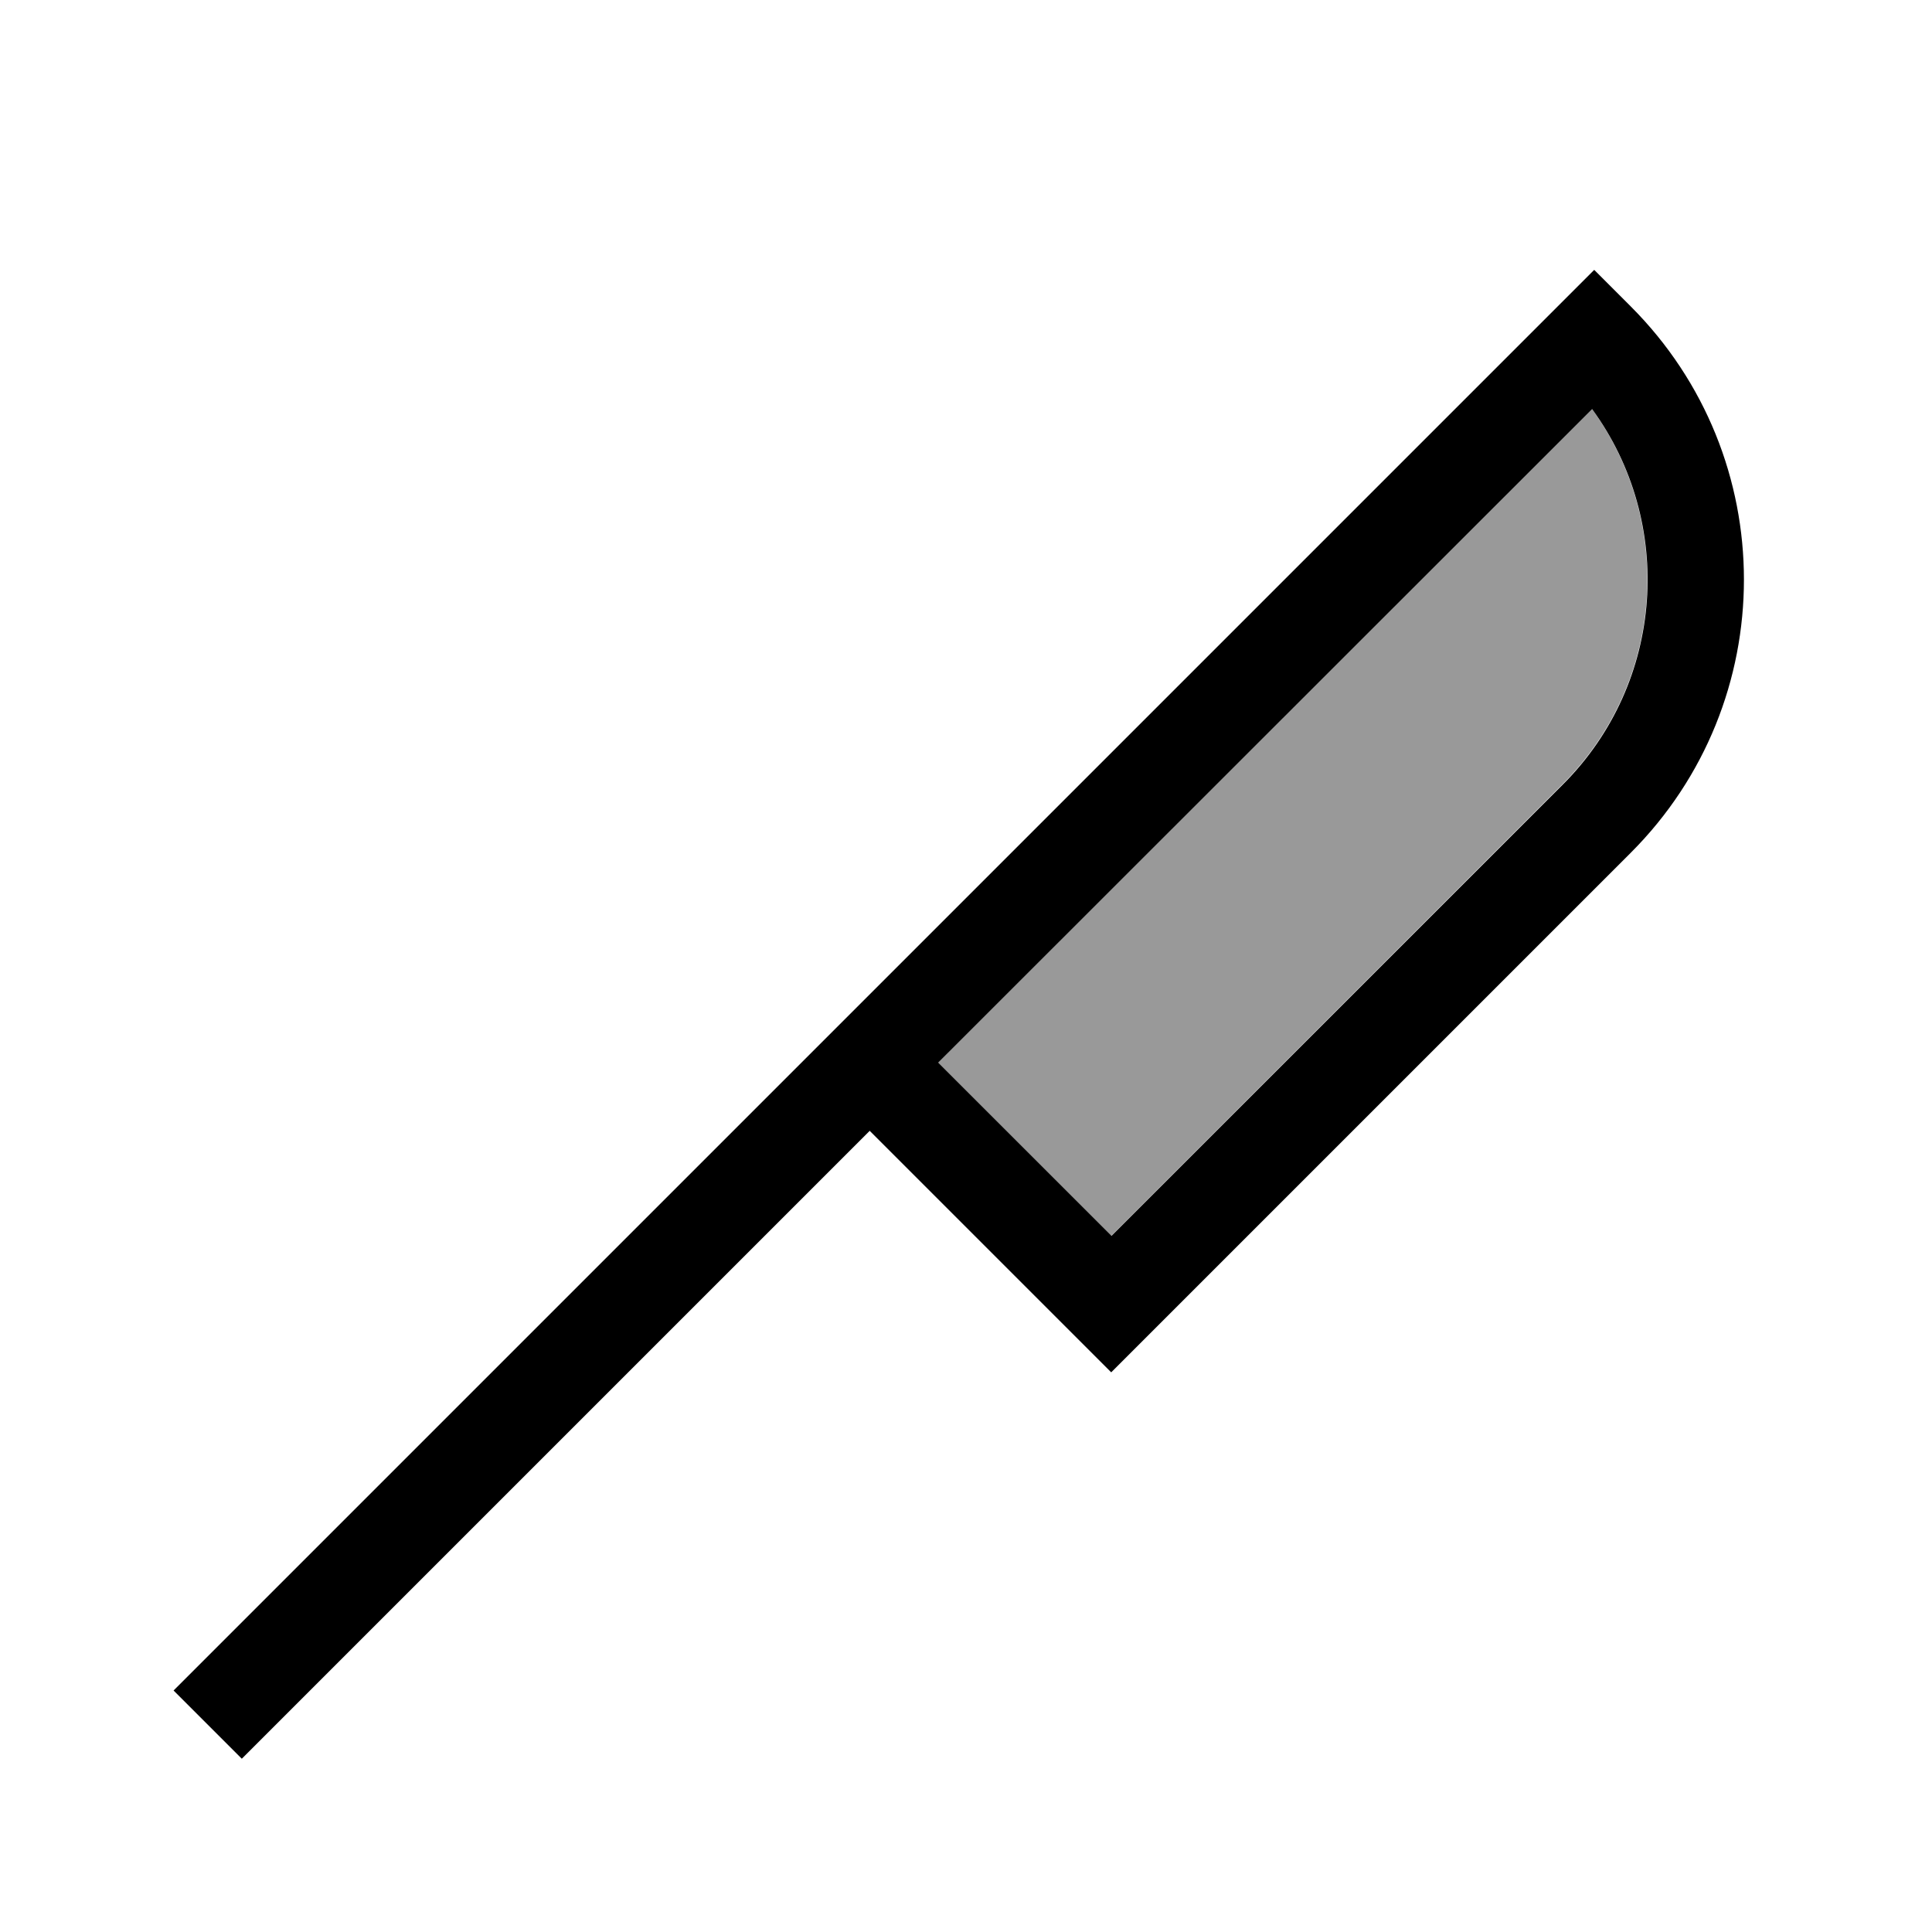
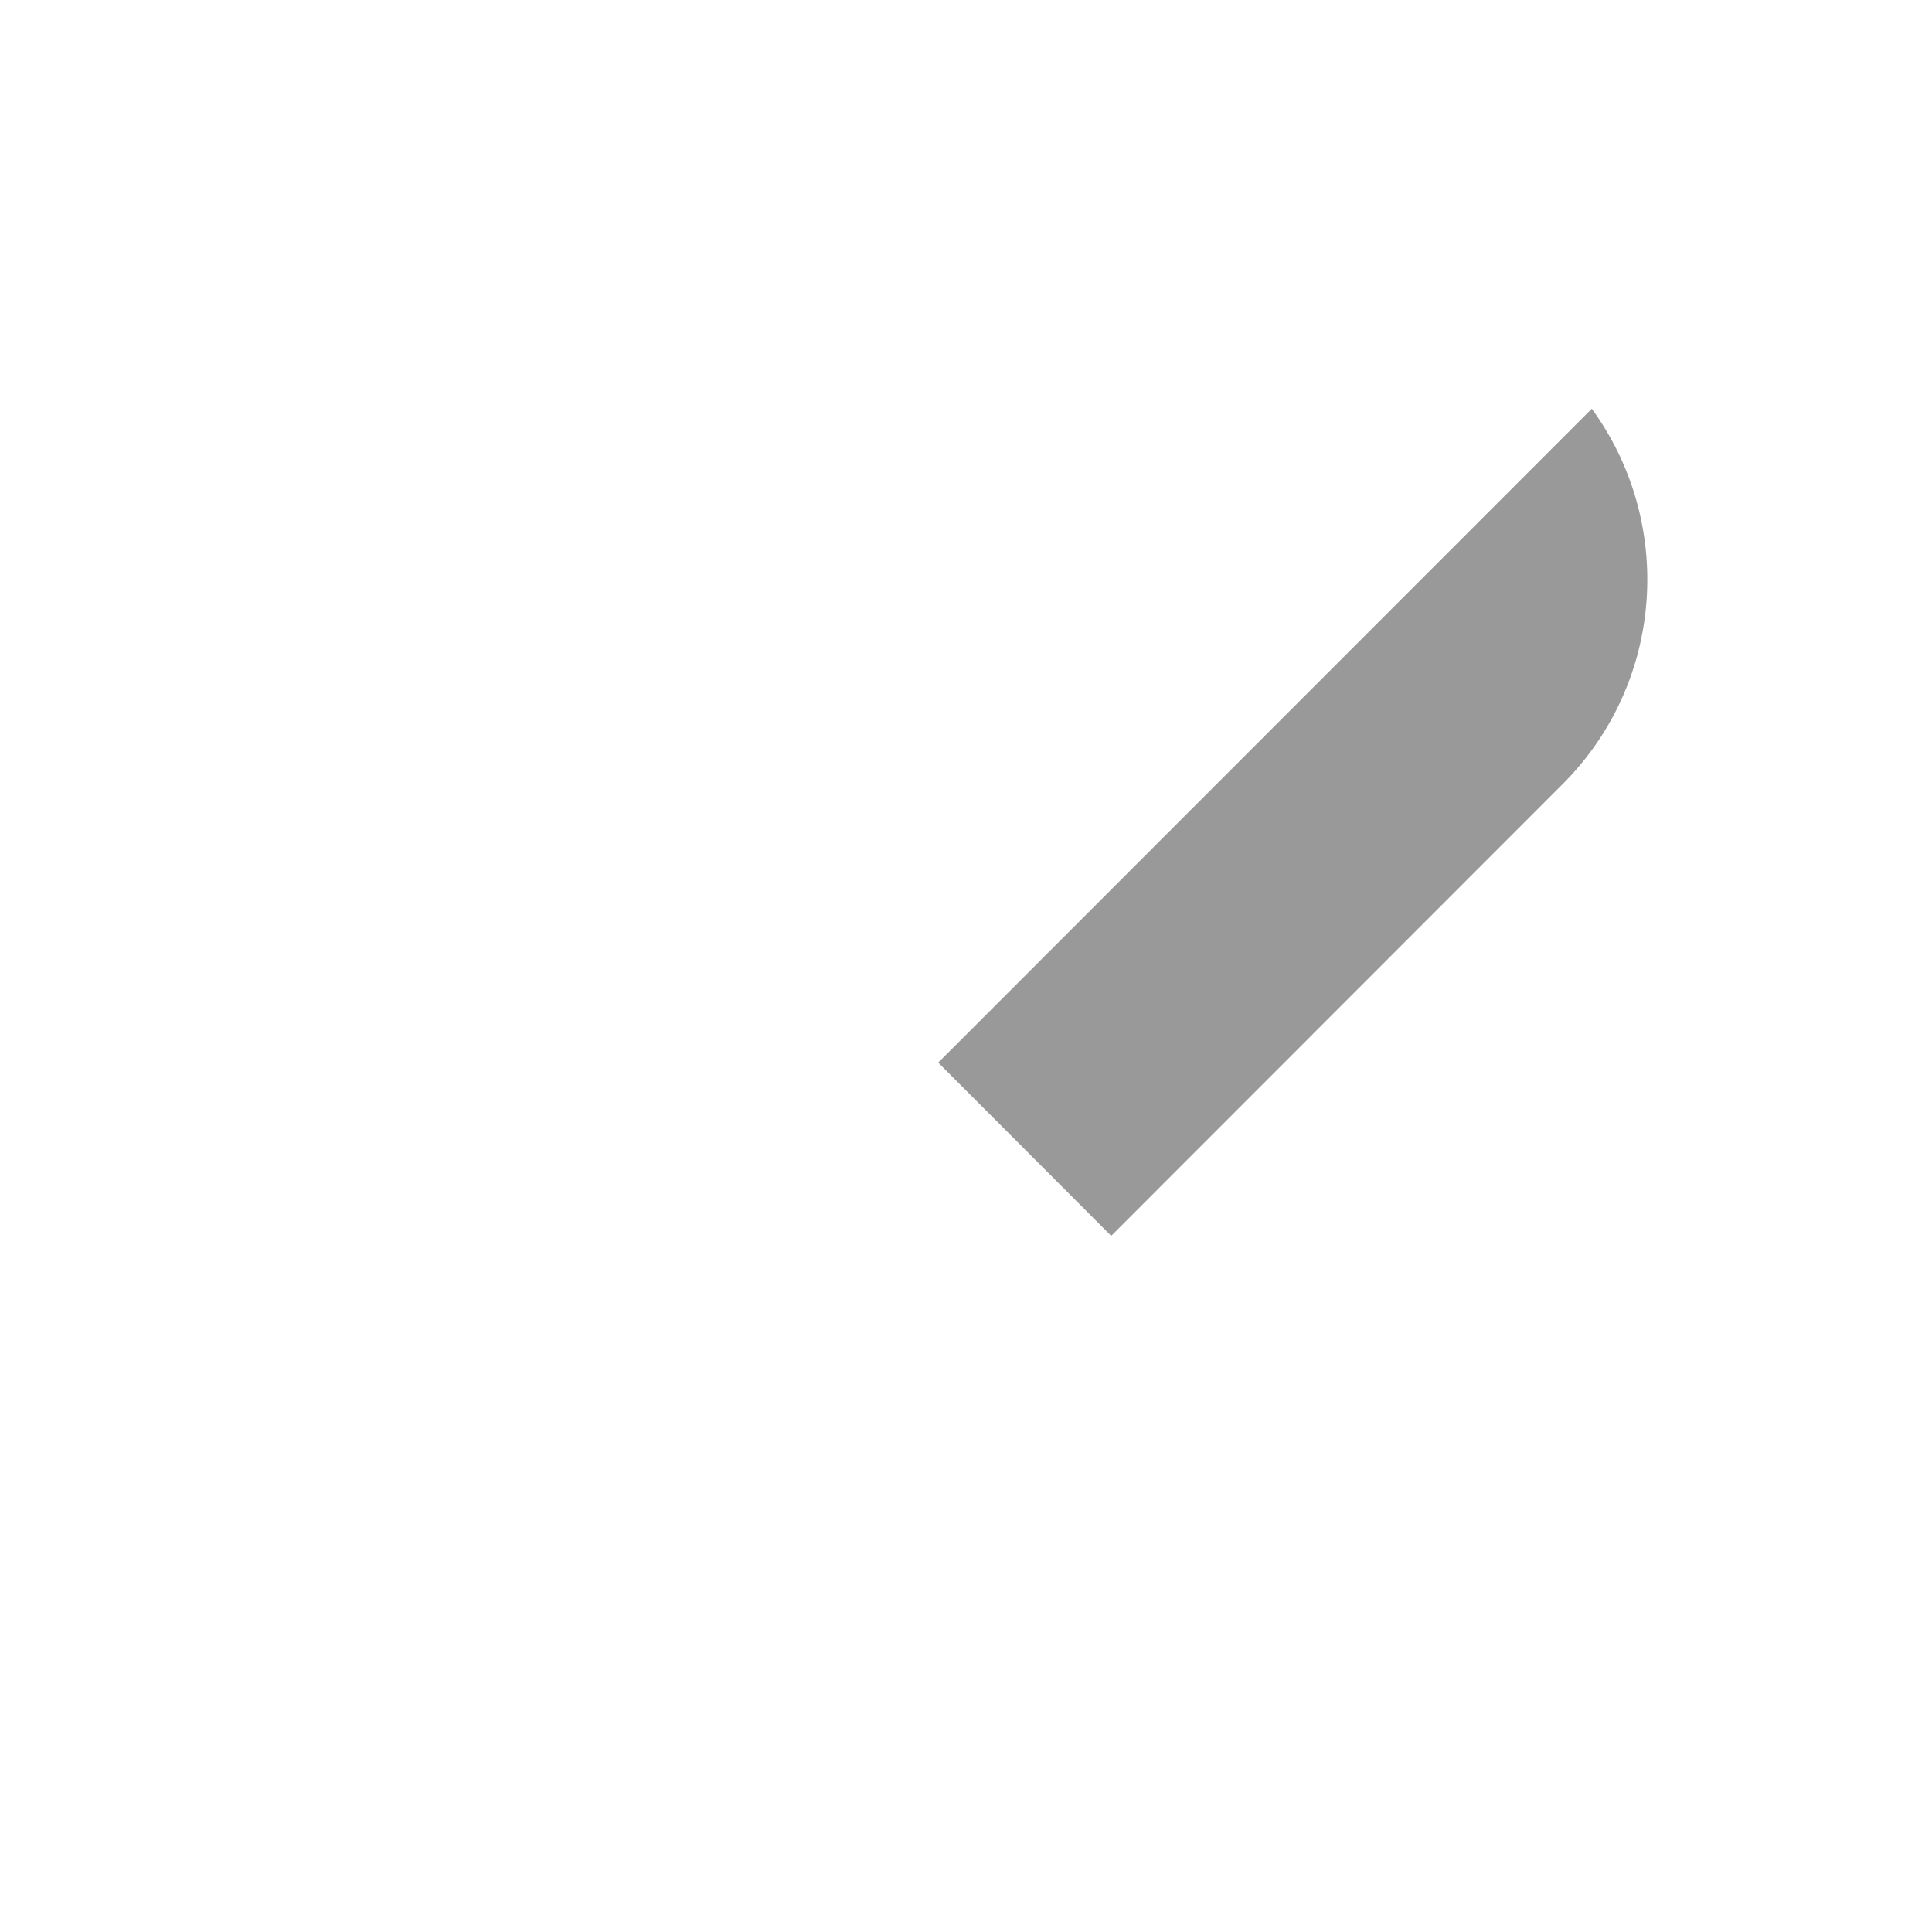
<svg xmlns="http://www.w3.org/2000/svg" viewBox="0 0 640 640">
  <path opacity=".4" fill="currentColor" d="M310.8 352L527.3 135.4C554.7 173 551.5 225.9 517.6 259.8L368.1 409.4L310.8 352z" />
-   <path fill="currentColor" d="M528.1 89.4L539.4 100.7L540.2 101.5C590.2 151.5 590.2 232.5 540.2 282.5L379.4 443.3L368.1 454.6L356.8 443.3L288.1 374.6L91.4 571.3L80.1 582.6L57.5 560L68.8 548.7L516.8 100.7L528.1 89.4zM310.8 352L368.2 409.4L517.7 259.9C551.6 226 554.8 173 527.4 135.5L310.8 352z" />
</svg>